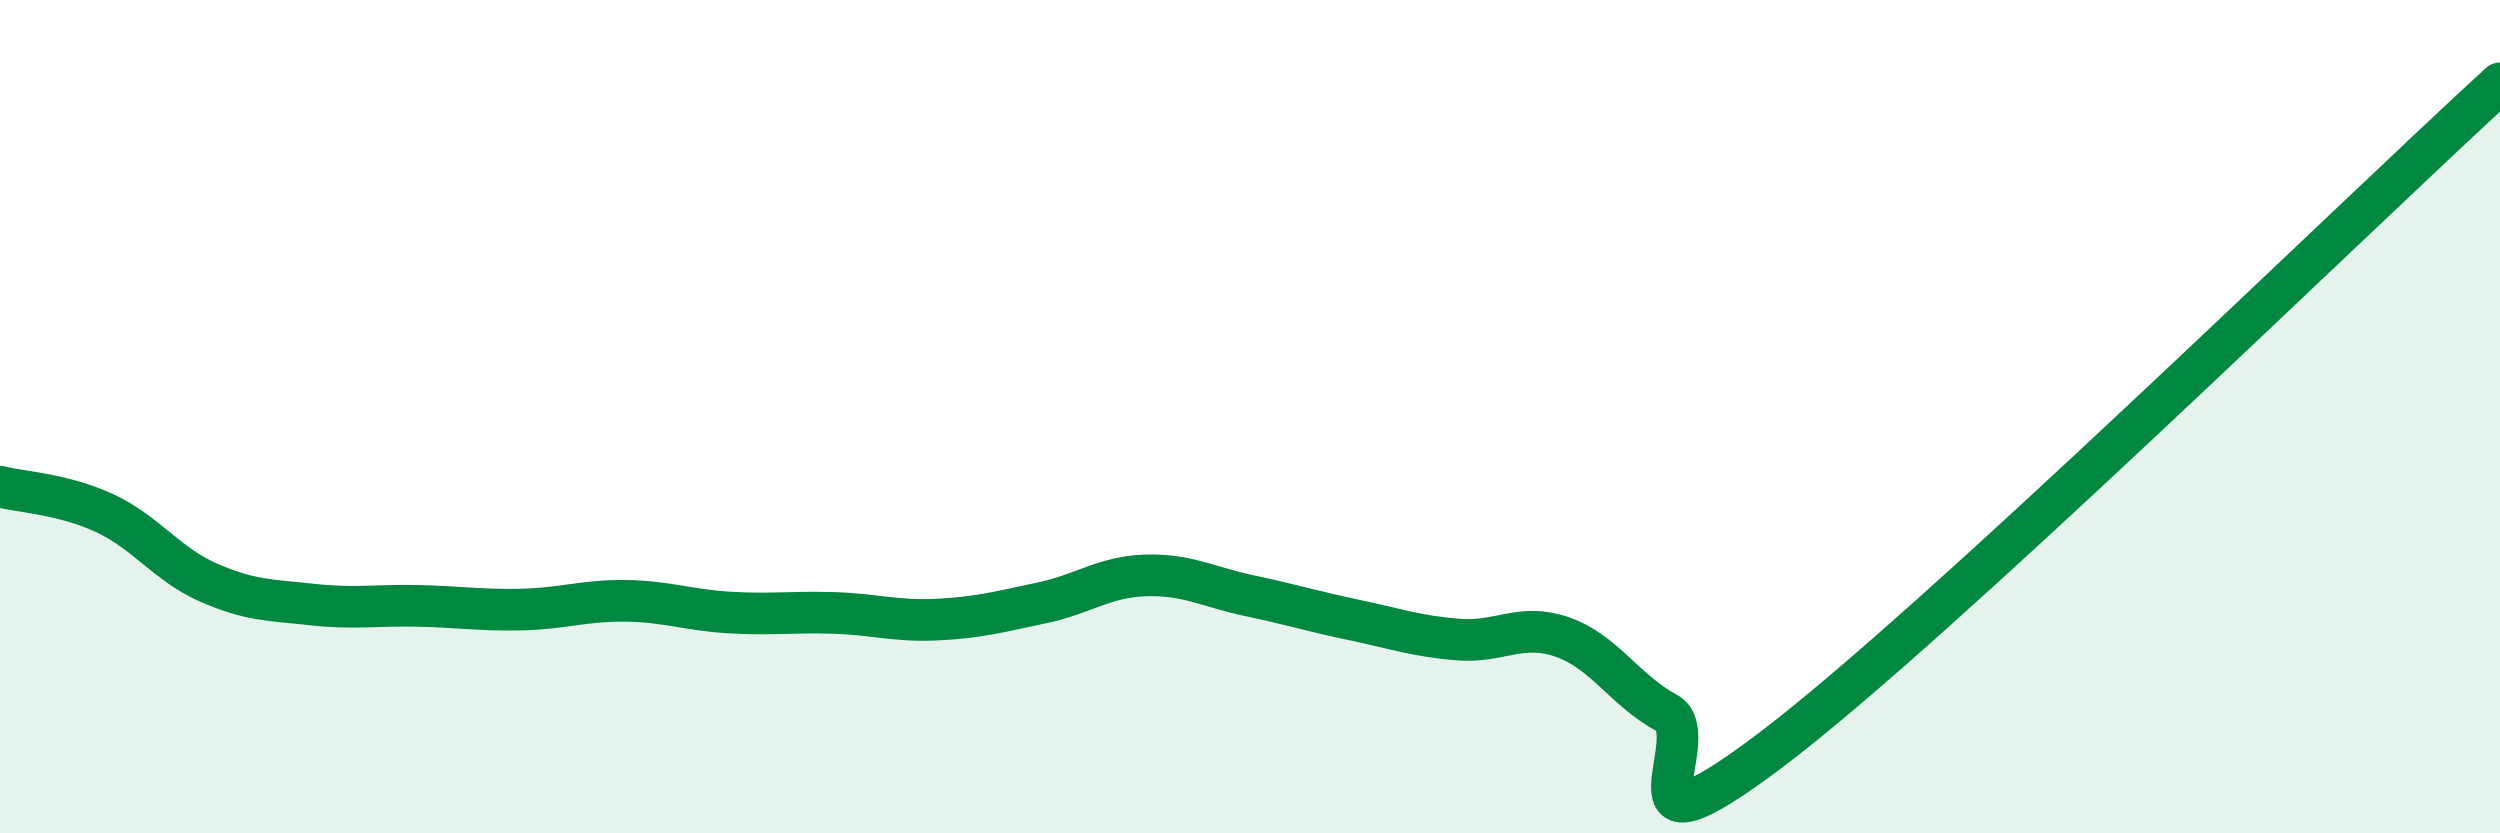
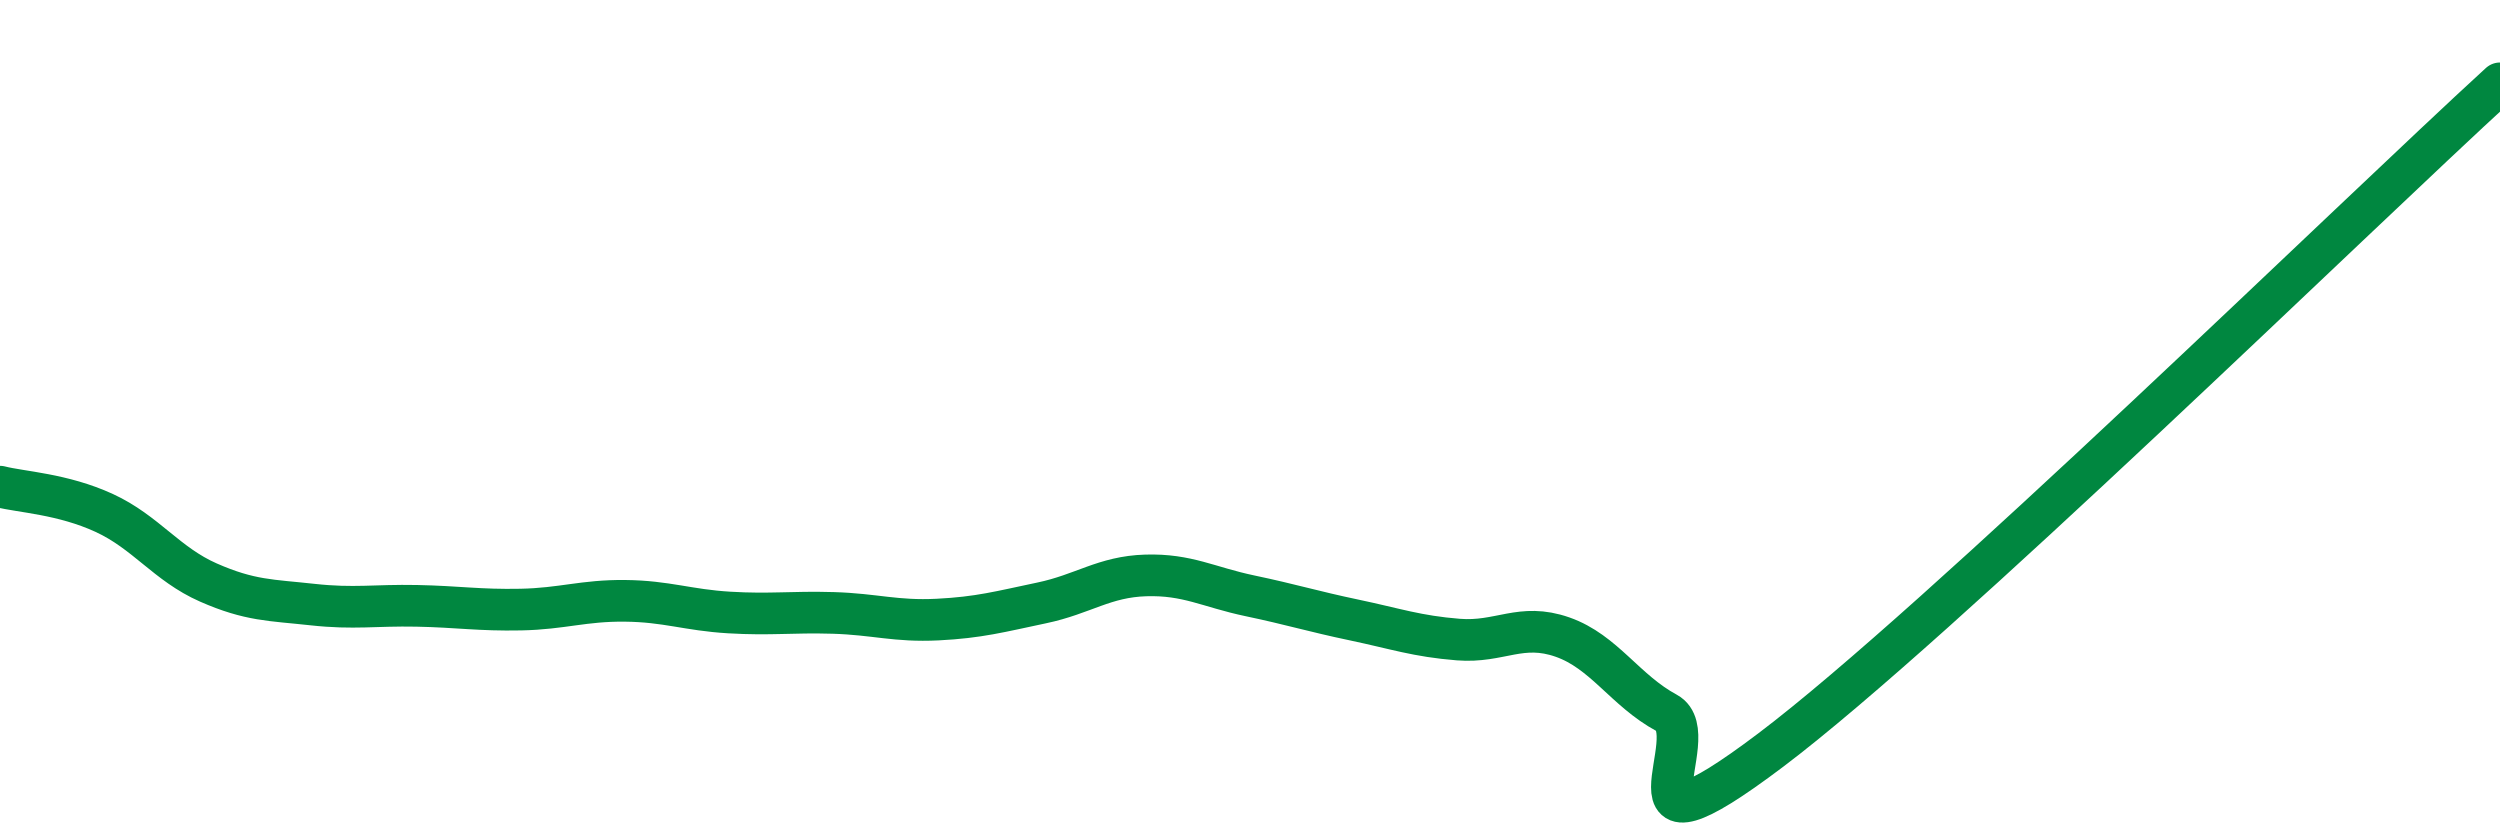
<svg xmlns="http://www.w3.org/2000/svg" width="60" height="20" viewBox="0 0 60 20">
-   <path d="M 0,11.68 C 0.5,11.81 1.5,11.85 2.5,12.31 C 3.5,12.77 4,13.54 5,13.98 C 6,14.42 6.5,14.4 7.5,14.51 C 8.5,14.62 9,14.52 10,14.54 C 11,14.56 11.5,14.65 12.5,14.63 C 13.5,14.61 14,14.41 15,14.42 C 16,14.43 16.5,14.64 17.5,14.7 C 18.5,14.76 19,14.68 20,14.71 C 21,14.74 21.5,14.92 22.5,14.87 C 23.5,14.82 24,14.68 25,14.47 C 26,14.26 26.5,13.84 27.5,13.81 C 28.5,13.78 29,14.09 30,14.3 C 31,14.51 31.5,14.67 32.5,14.88 C 33.5,15.09 34,15.27 35,15.35 C 36,15.43 36.5,14.94 37.5,15.29 C 38.5,15.64 39,16.57 40,17.11 C 41,17.65 38.5,21.02 42.5,18 C 46.5,14.98 56.5,5.2 60,2L60 20L0 20Z" fill="#008740" opacity="0.1" stroke-linecap="round" stroke-linejoin="round" />
  <path d="M 0,11.68 C 0.5,11.81 1.5,11.85 2.5,12.31 C 3.5,12.77 4,13.54 5,13.98 C 6,14.42 6.5,14.4 7.5,14.51 C 8.5,14.62 9,14.52 10,14.54 C 11,14.56 11.5,14.65 12.5,14.63 C 13.5,14.61 14,14.41 15,14.42 C 16,14.43 16.5,14.64 17.5,14.7 C 18.5,14.76 19,14.68 20,14.71 C 21,14.74 21.5,14.92 22.5,14.87 C 23.5,14.82 24,14.68 25,14.47 C 26,14.26 26.5,13.84 27.5,13.81 C 28.5,13.78 29,14.09 30,14.3 C 31,14.51 31.5,14.67 32.5,14.88 C 33.5,15.09 34,15.27 35,15.35 C 36,15.43 36.5,14.94 37.5,15.29 C 38.5,15.64 39,16.57 40,17.11 C 41,17.65 38.5,21.02 42.5,18 C 46.5,14.98 56.5,5.2 60,2" stroke="#008740" stroke-width="1" fill="none" stroke-linecap="round" stroke-linejoin="round" />
</svg>